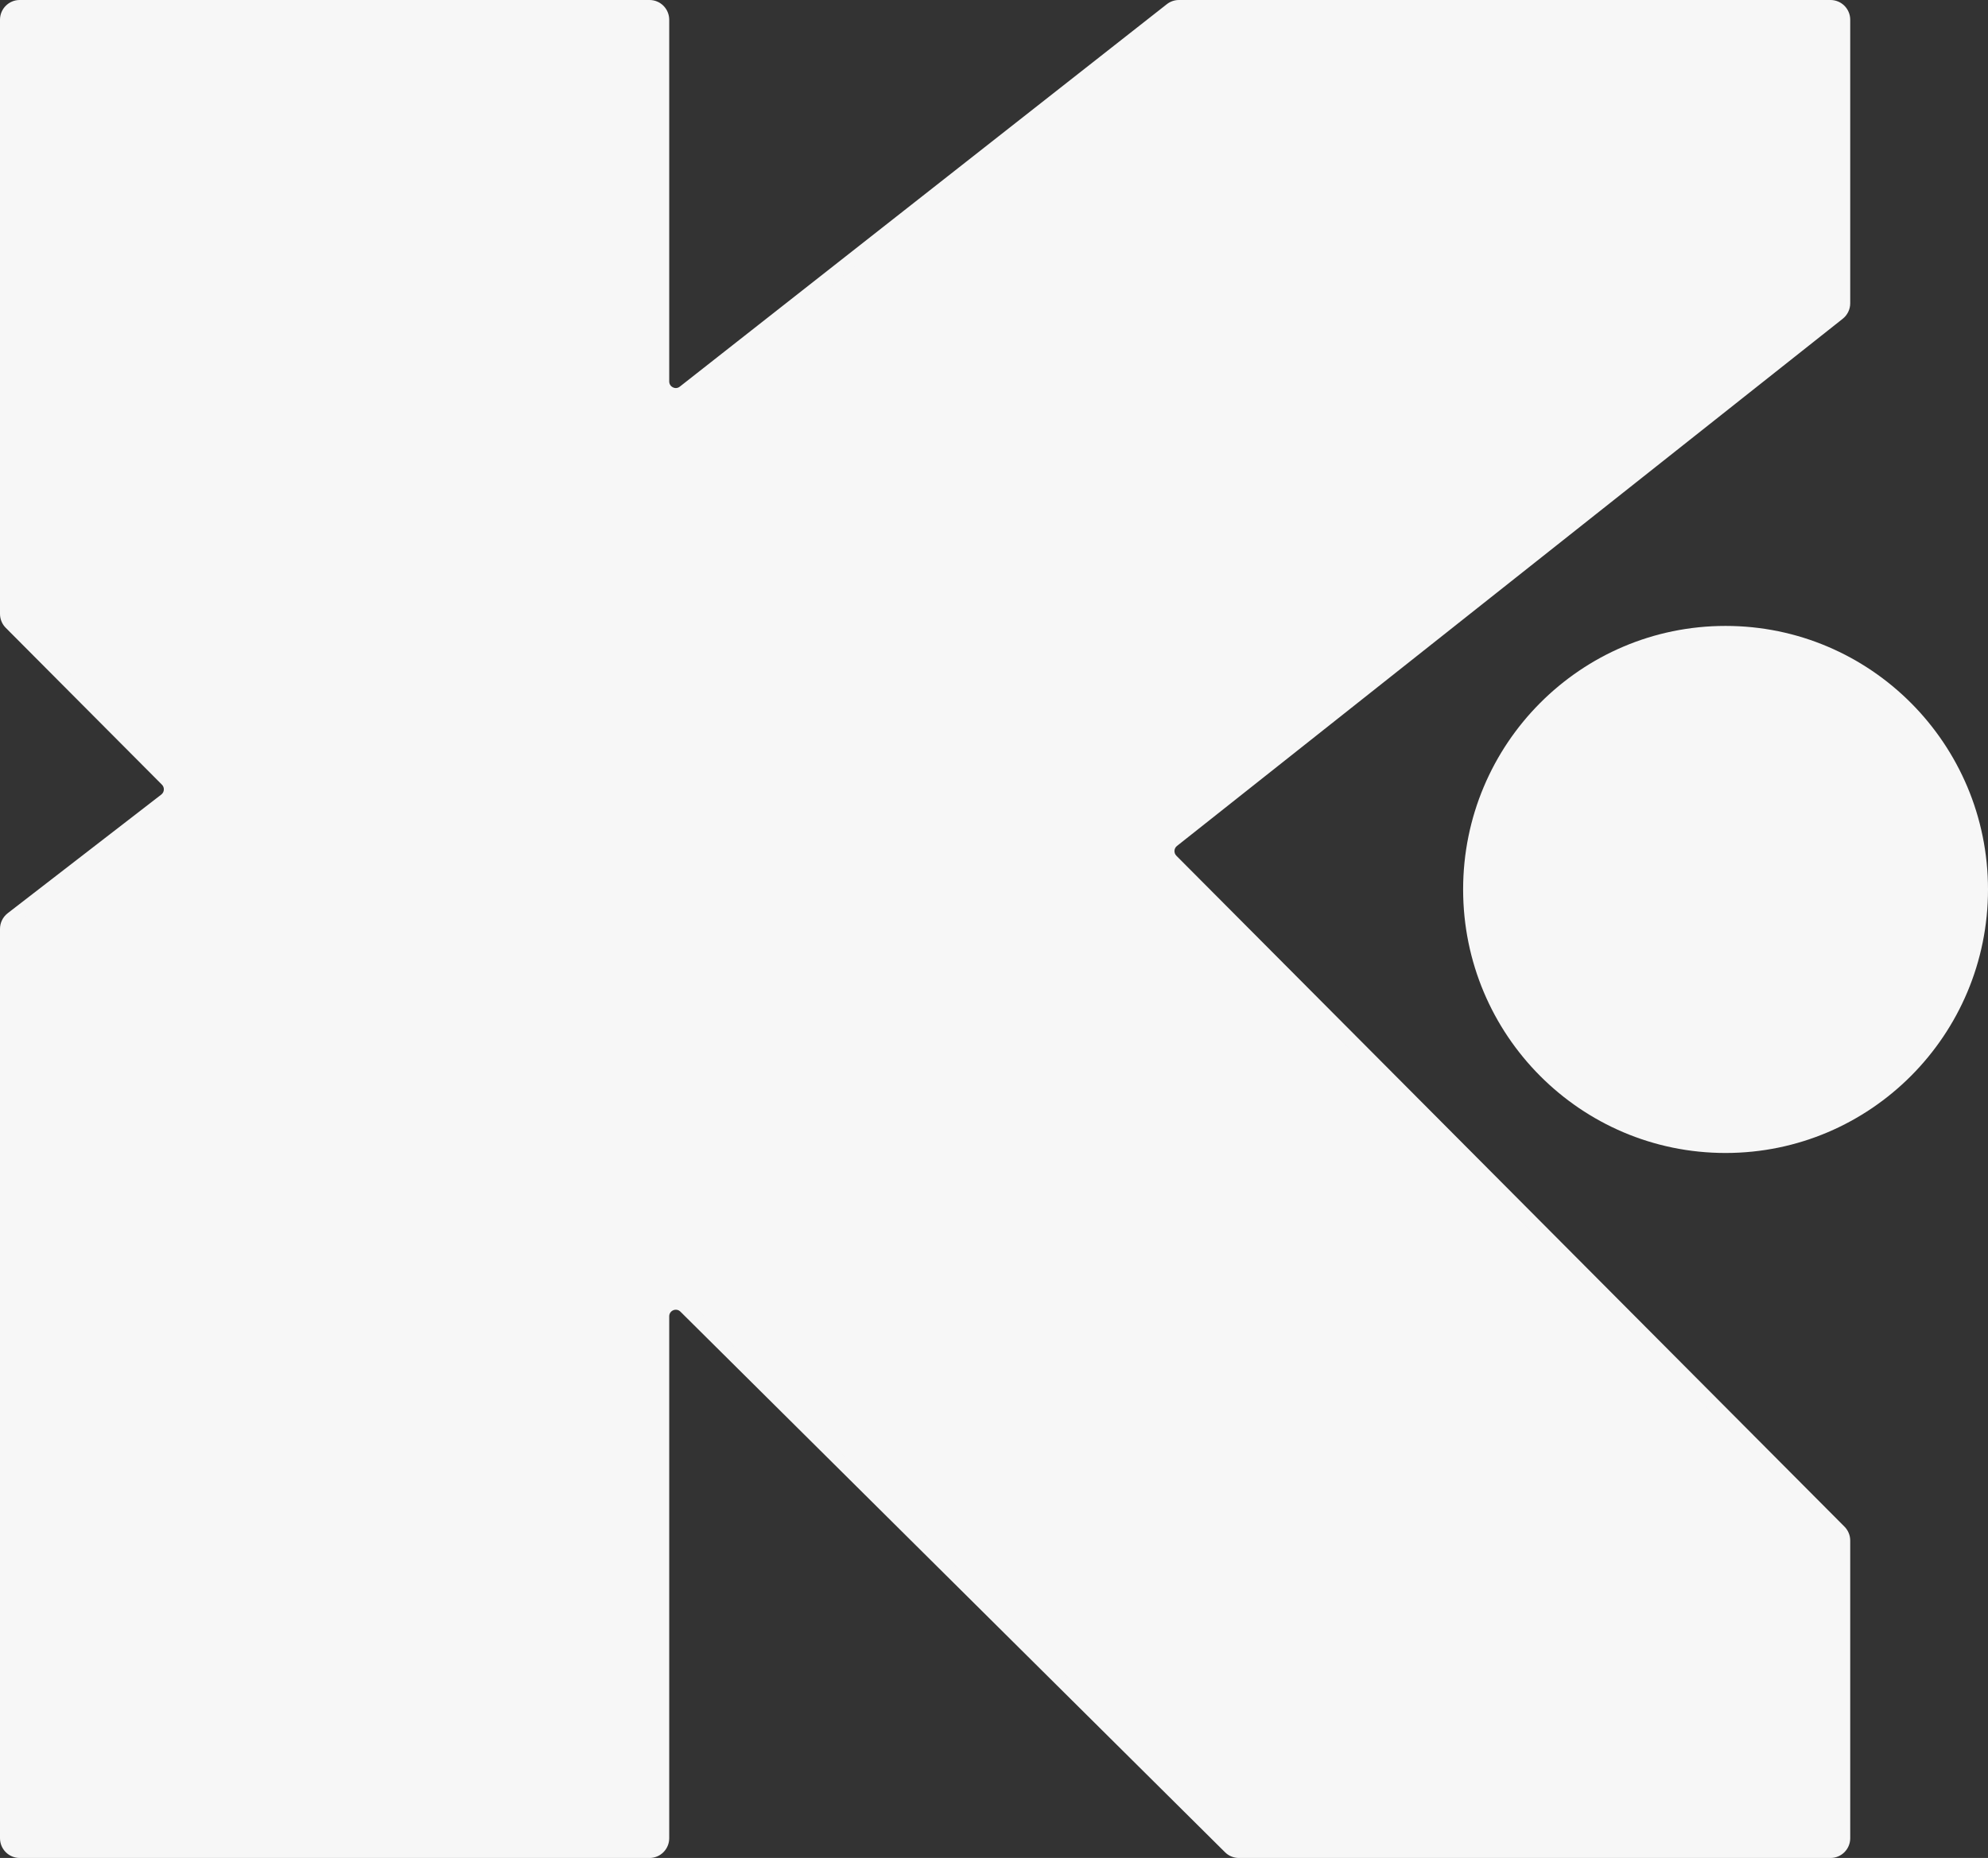
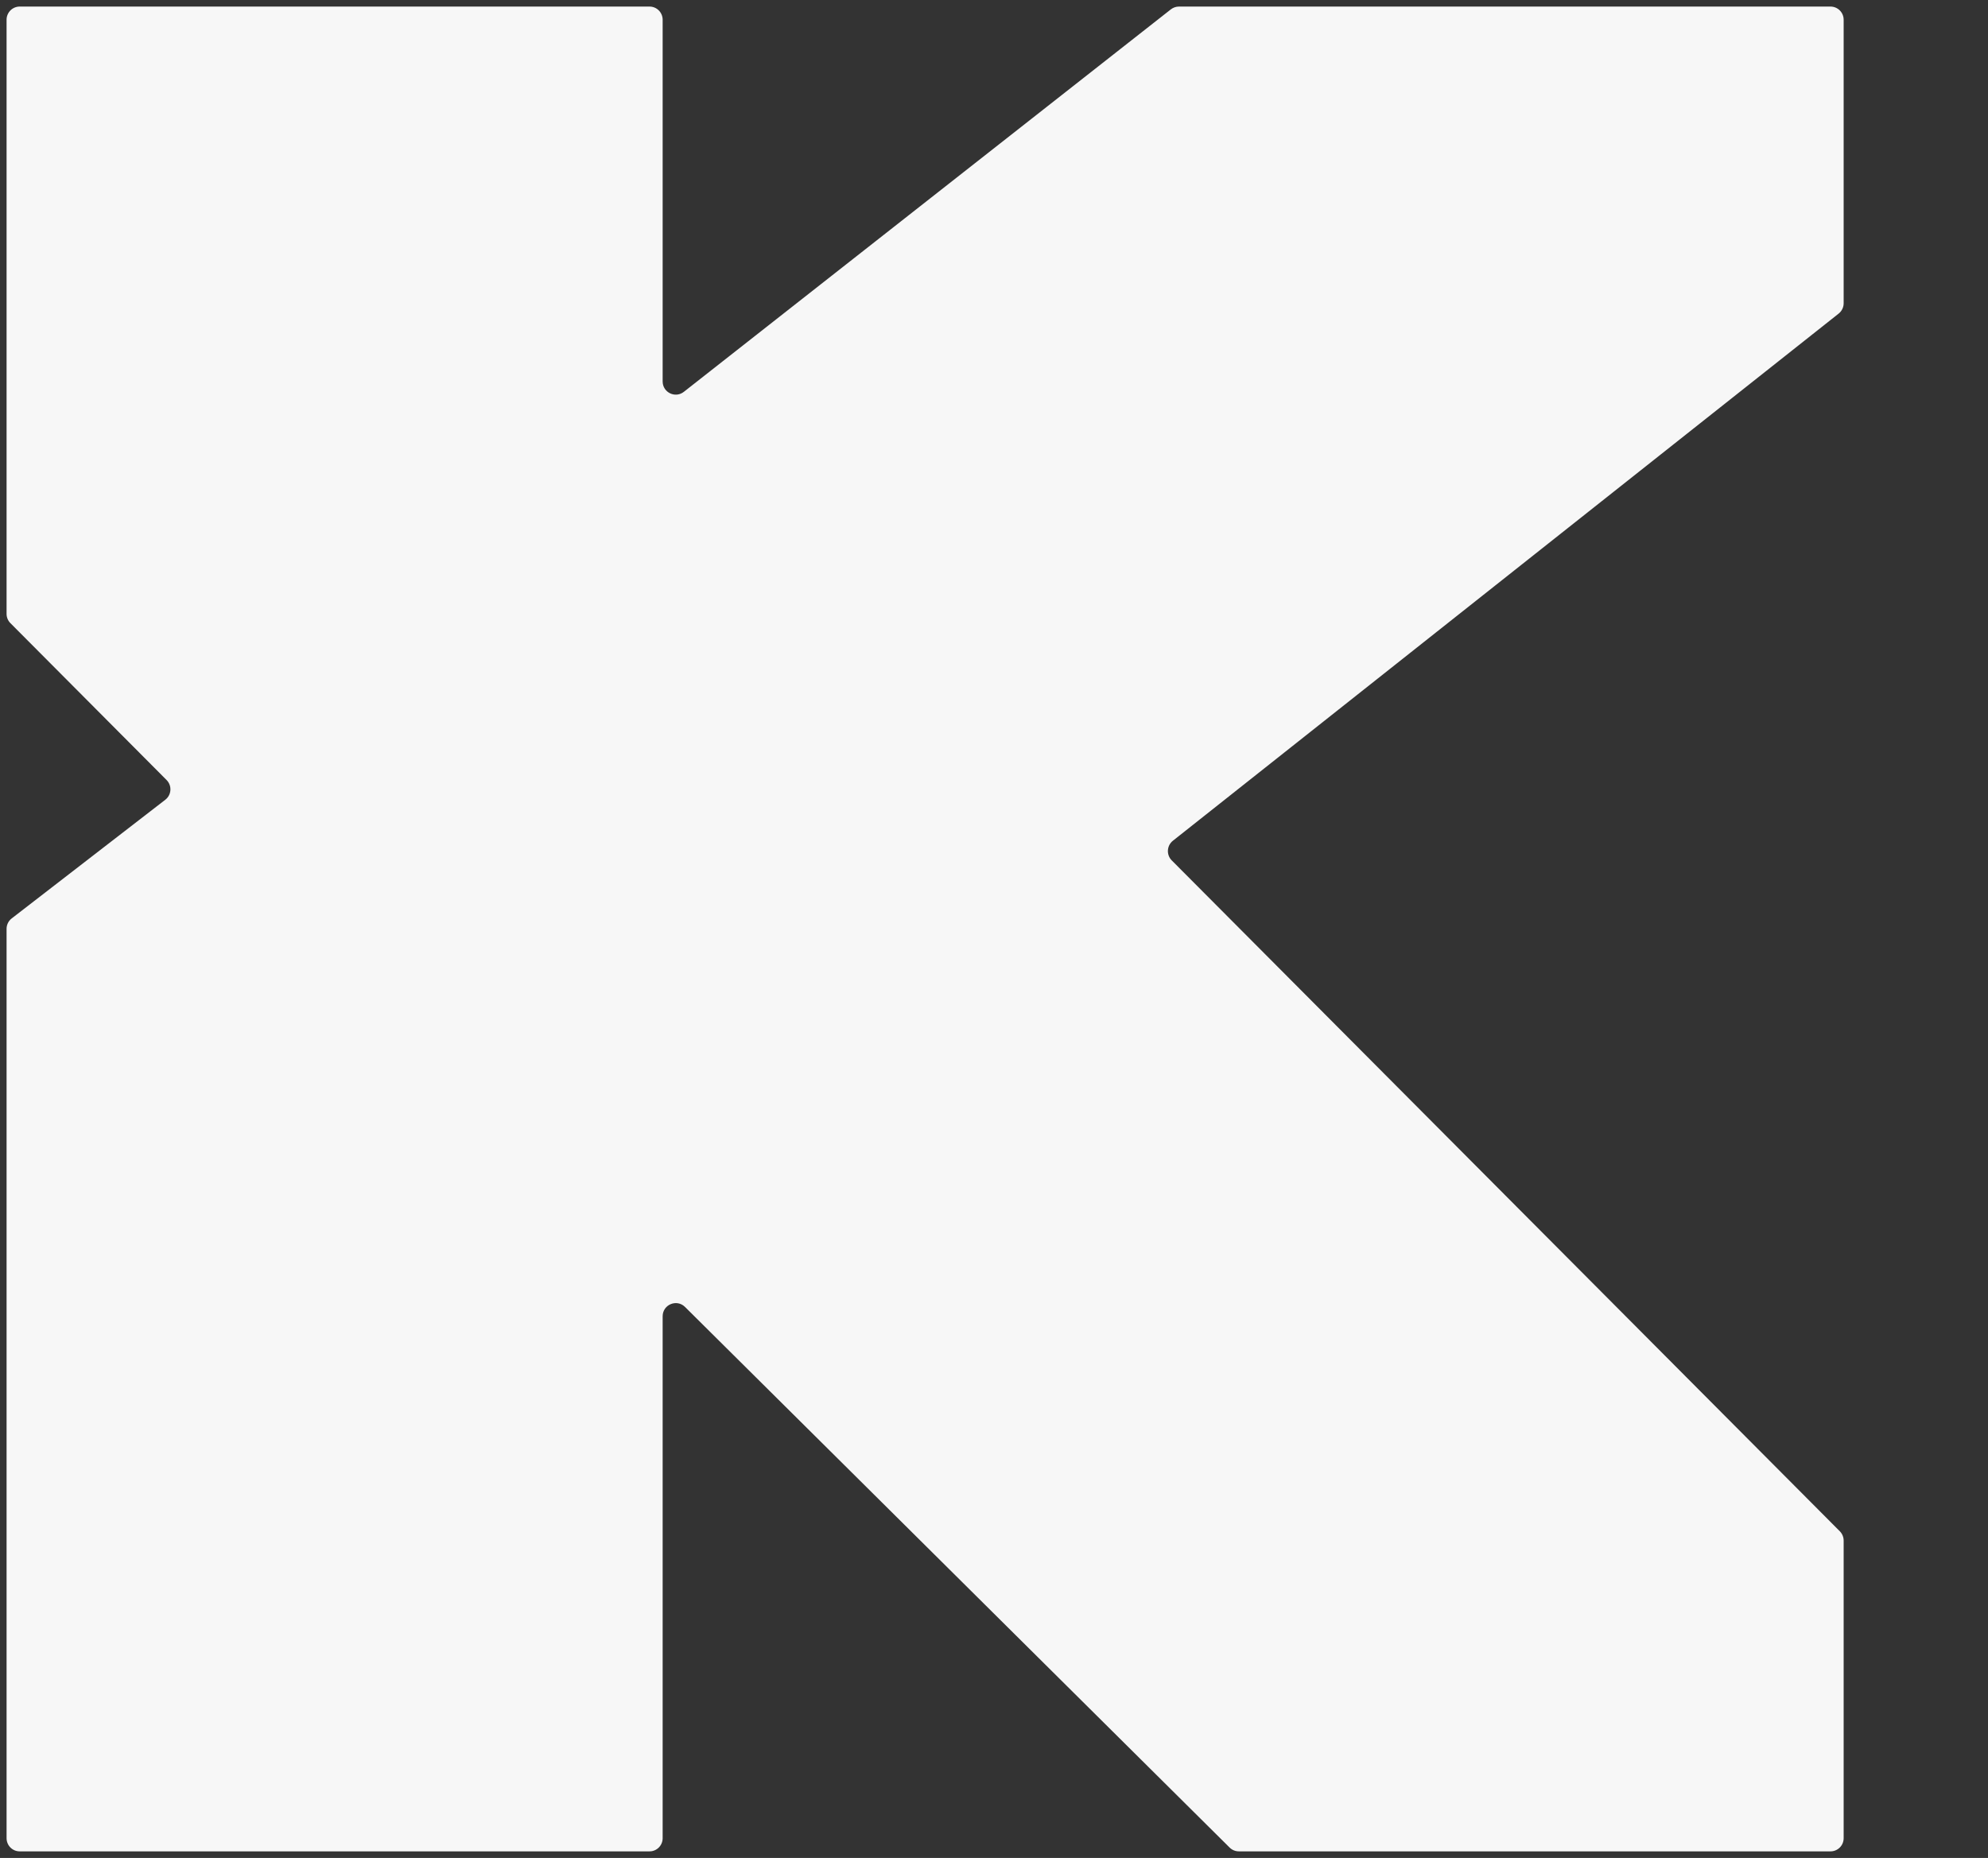
<svg xmlns="http://www.w3.org/2000/svg" width="46" height="43" viewBox="0 0 46 43" fill="none">
  <rect x="0" y="0" width="46" height="43" fill="#333333" stroke="none" />
  <path d="M0.152 14.207V0.457C0.152 0.289 0.288 0.152 0.455 0.152H15.03C15.197 0.152 15.333 0.289 15.333 0.457V8.828C15.333 9.082 15.624 9.225 15.824 9.068L27.092 0.217C27.146 0.175 27.212 0.152 27.279 0.152H42.356C42.524 0.152 42.66 0.289 42.66 0.457V7.019C42.66 7.112 42.617 7.2 42.544 7.258L27.139 19.458C26.997 19.571 26.984 19.784 27.113 19.913L42.571 35.439C42.628 35.496 42.66 35.574 42.66 35.655V42.542C42.66 42.711 42.524 42.847 42.356 42.847H28.666C28.586 42.847 28.509 42.816 28.452 42.759L15.85 30.247C15.658 30.057 15.333 30.193 15.333 30.464V42.542C15.333 42.711 15.197 42.847 15.03 42.847H0.455C0.288 42.847 0.152 42.711 0.152 42.542V21.497C0.152 21.403 0.195 21.314 0.27 21.256L3.825 18.509C3.97 18.397 3.984 18.182 3.854 18.052L0.241 14.422C0.184 14.365 0.152 14.288 0.152 14.207Z" fill="#F7F7F7" />
-   <path fill-rule="evenodd" clip-rule="evenodd" d="M0.455 0.305C0.372 0.305 0.304 0.373 0.304 0.457V14.207C0.304 14.248 0.32 14.286 0.348 14.315L3.962 17.945C4.156 18.14 4.135 18.462 3.917 18.631L0.363 21.377C0.326 21.406 0.304 21.45 0.304 21.498V42.543C0.304 42.627 0.372 42.695 0.455 42.695H15.03C15.114 42.695 15.181 42.627 15.181 42.543V30.464C15.181 30.058 15.669 29.853 15.957 30.139L28.559 42.651C28.588 42.679 28.626 42.695 28.666 42.695H42.356C42.44 42.695 42.508 42.627 42.508 42.543V35.655C42.508 35.614 42.492 35.575 42.464 35.547L27.006 20.021C26.813 19.827 26.831 19.508 27.046 19.338L42.45 7.138C42.487 7.11 42.508 7.065 42.508 7.019V0.457C42.508 0.373 42.44 0.305 42.356 0.305H27.28C27.246 0.305 27.213 0.316 27.186 0.337L15.918 9.189C15.619 9.423 15.181 9.209 15.181 8.828V0.457C15.181 0.373 15.114 0.305 15.03 0.305H0.455ZM0 0.457C0 0.205 0.204 0 0.455 0H15.03C15.281 0 15.485 0.205 15.485 0.457V8.828C15.485 8.955 15.631 9.027 15.73 8.948L26.999 0.097L27.093 0.217L26.999 0.097C27.079 0.034 27.178 0 27.28 0H42.356C42.608 0 42.812 0.205 42.812 0.457V7.019C42.812 7.159 42.748 7.291 42.638 7.378L42.544 7.258L42.638 7.378L27.234 19.578C27.162 19.634 27.156 19.741 27.22 19.805L42.678 35.331C42.764 35.417 42.812 35.533 42.812 35.655V42.543C42.812 42.795 42.608 43 42.356 43H28.666C28.546 43 28.431 42.953 28.346 42.868L15.744 30.356C15.648 30.261 15.485 30.329 15.485 30.464V42.543C15.485 42.795 15.281 43 15.03 43H0.455C0.204 43 0 42.795 0 42.543V21.498C0 21.356 0.066 21.222 0.178 21.135L3.732 18.389C3.805 18.333 3.812 18.225 3.747 18.16L0.133 14.53C0.048 14.445 0 14.328 0 14.207V0.457Z" fill="#F7F7F7" />
-   <path d="M46 20.585C46 23.954 43.281 26.684 39.927 26.684C36.574 26.684 33.855 23.954 33.855 20.585C33.855 17.217 36.574 14.486 39.927 14.486C43.281 14.486 46 17.217 46 20.585Z" fill="#F7F7F7" />
</svg>